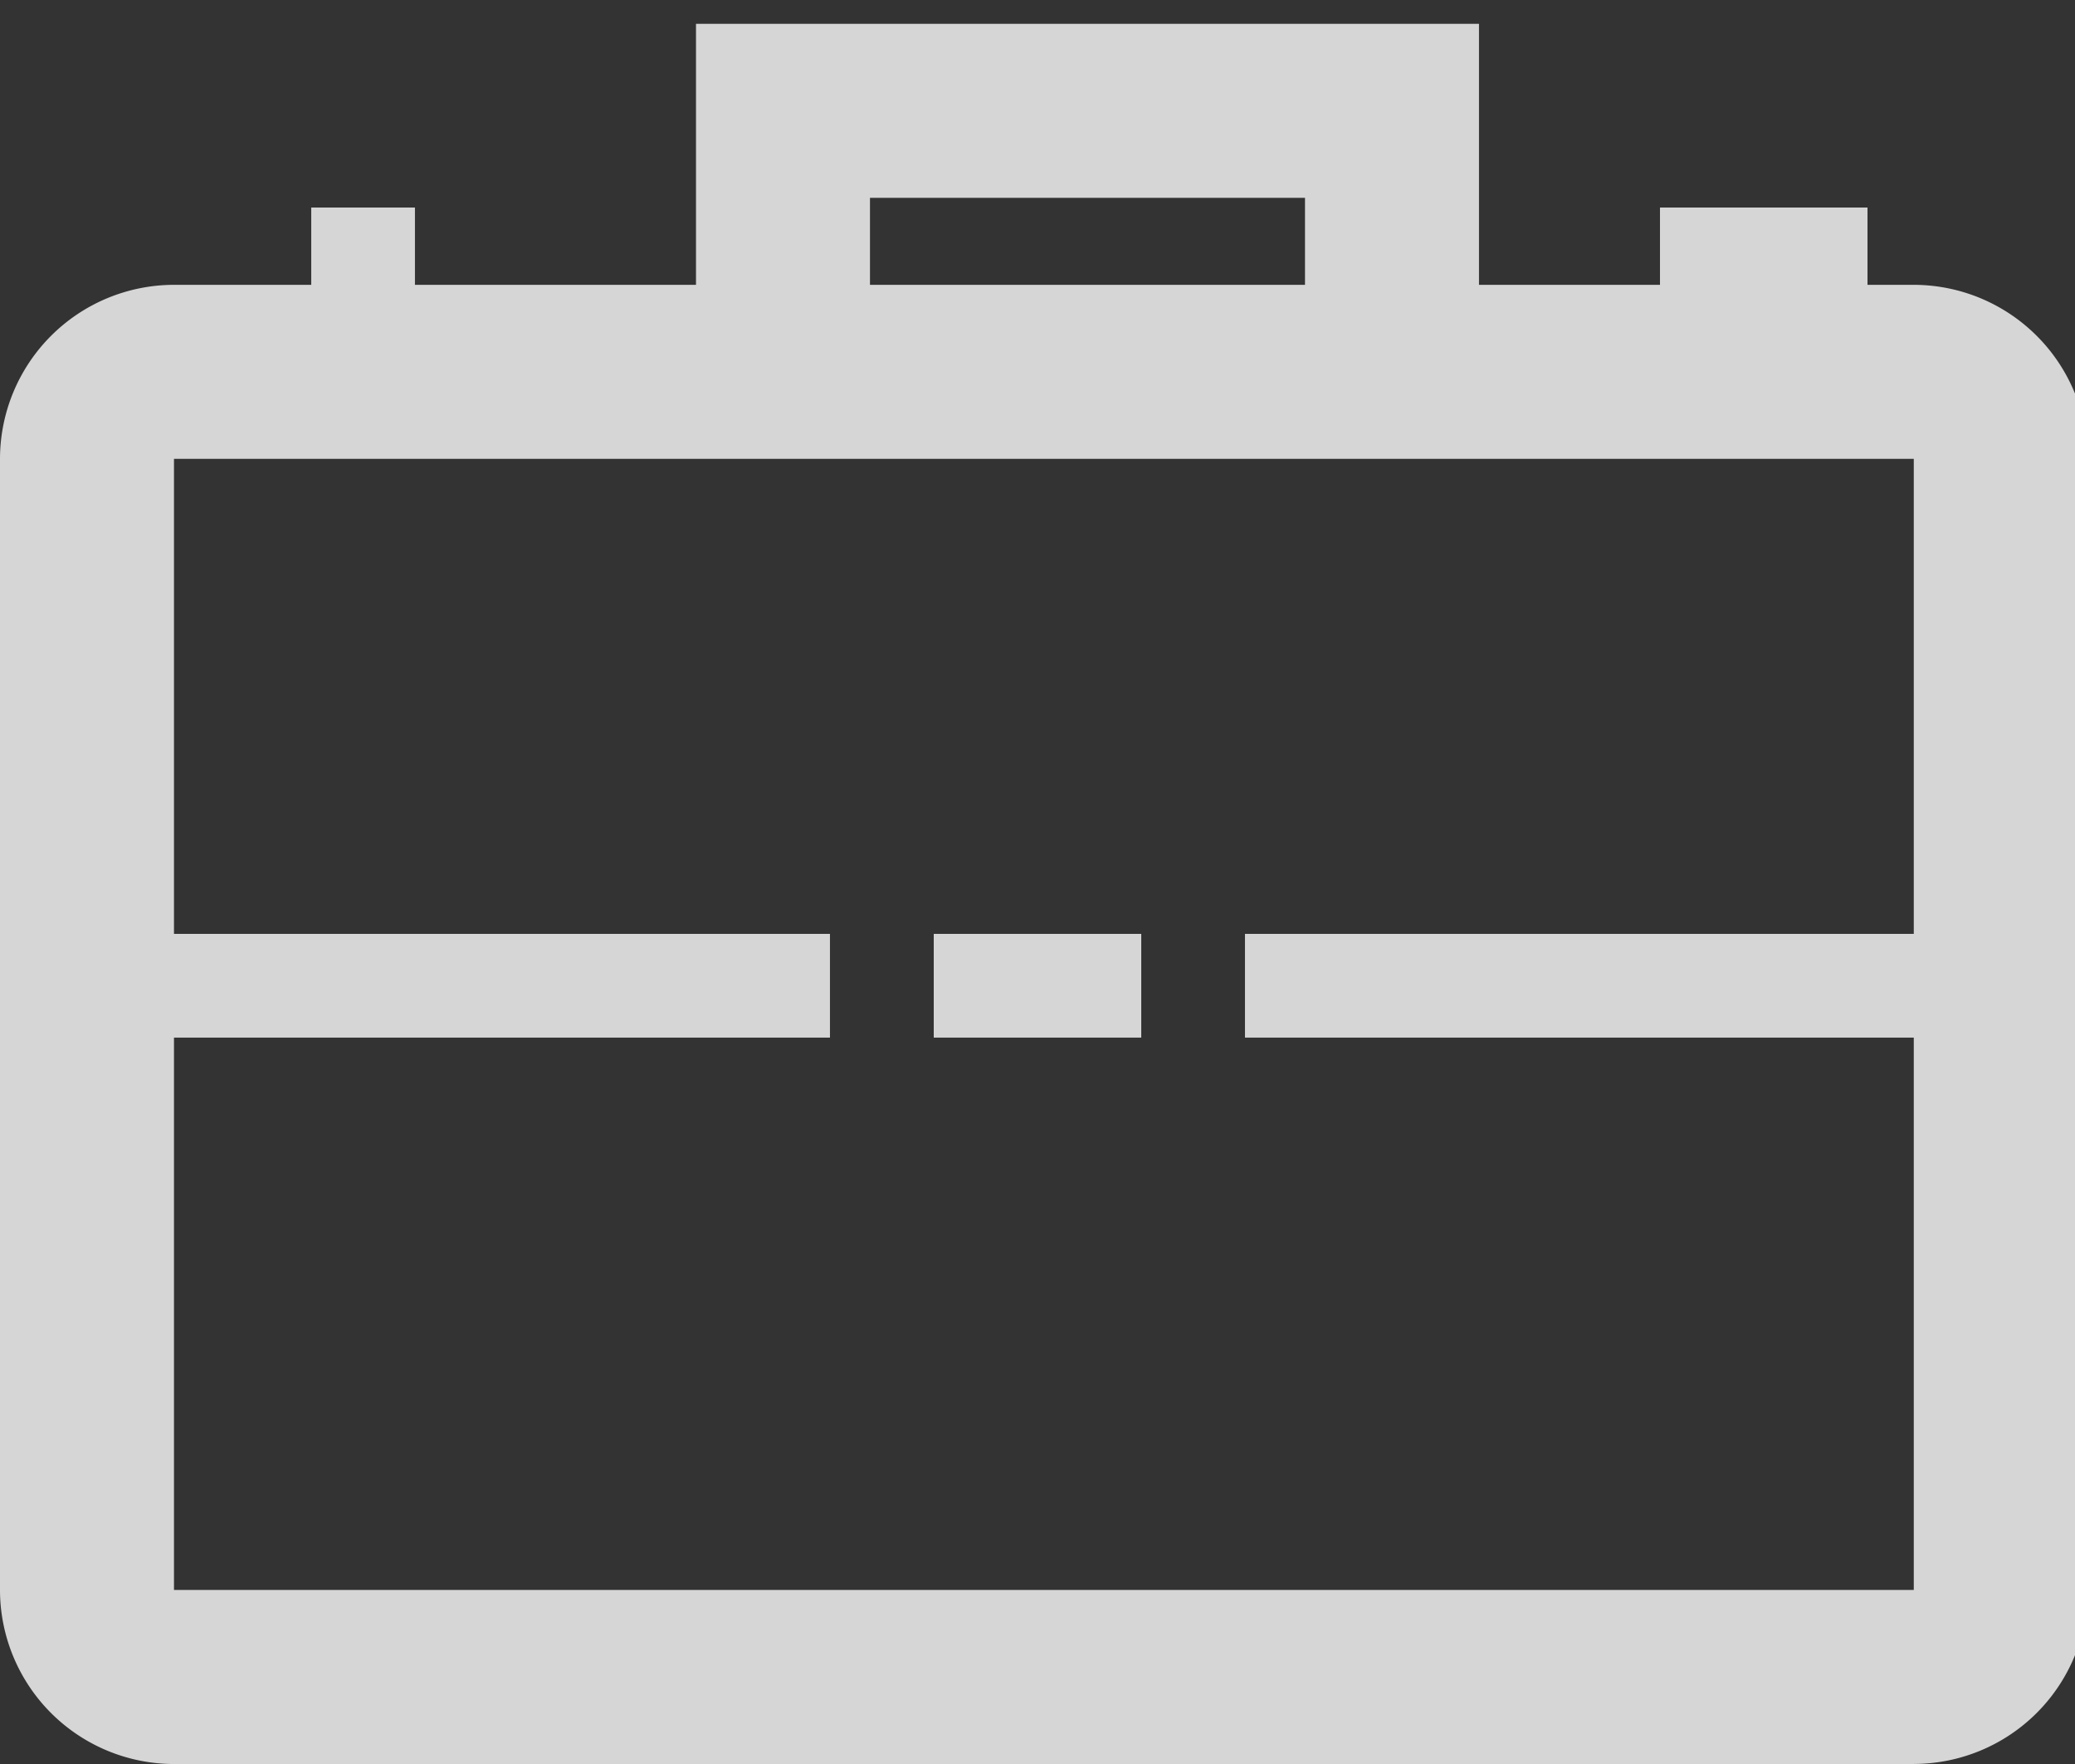
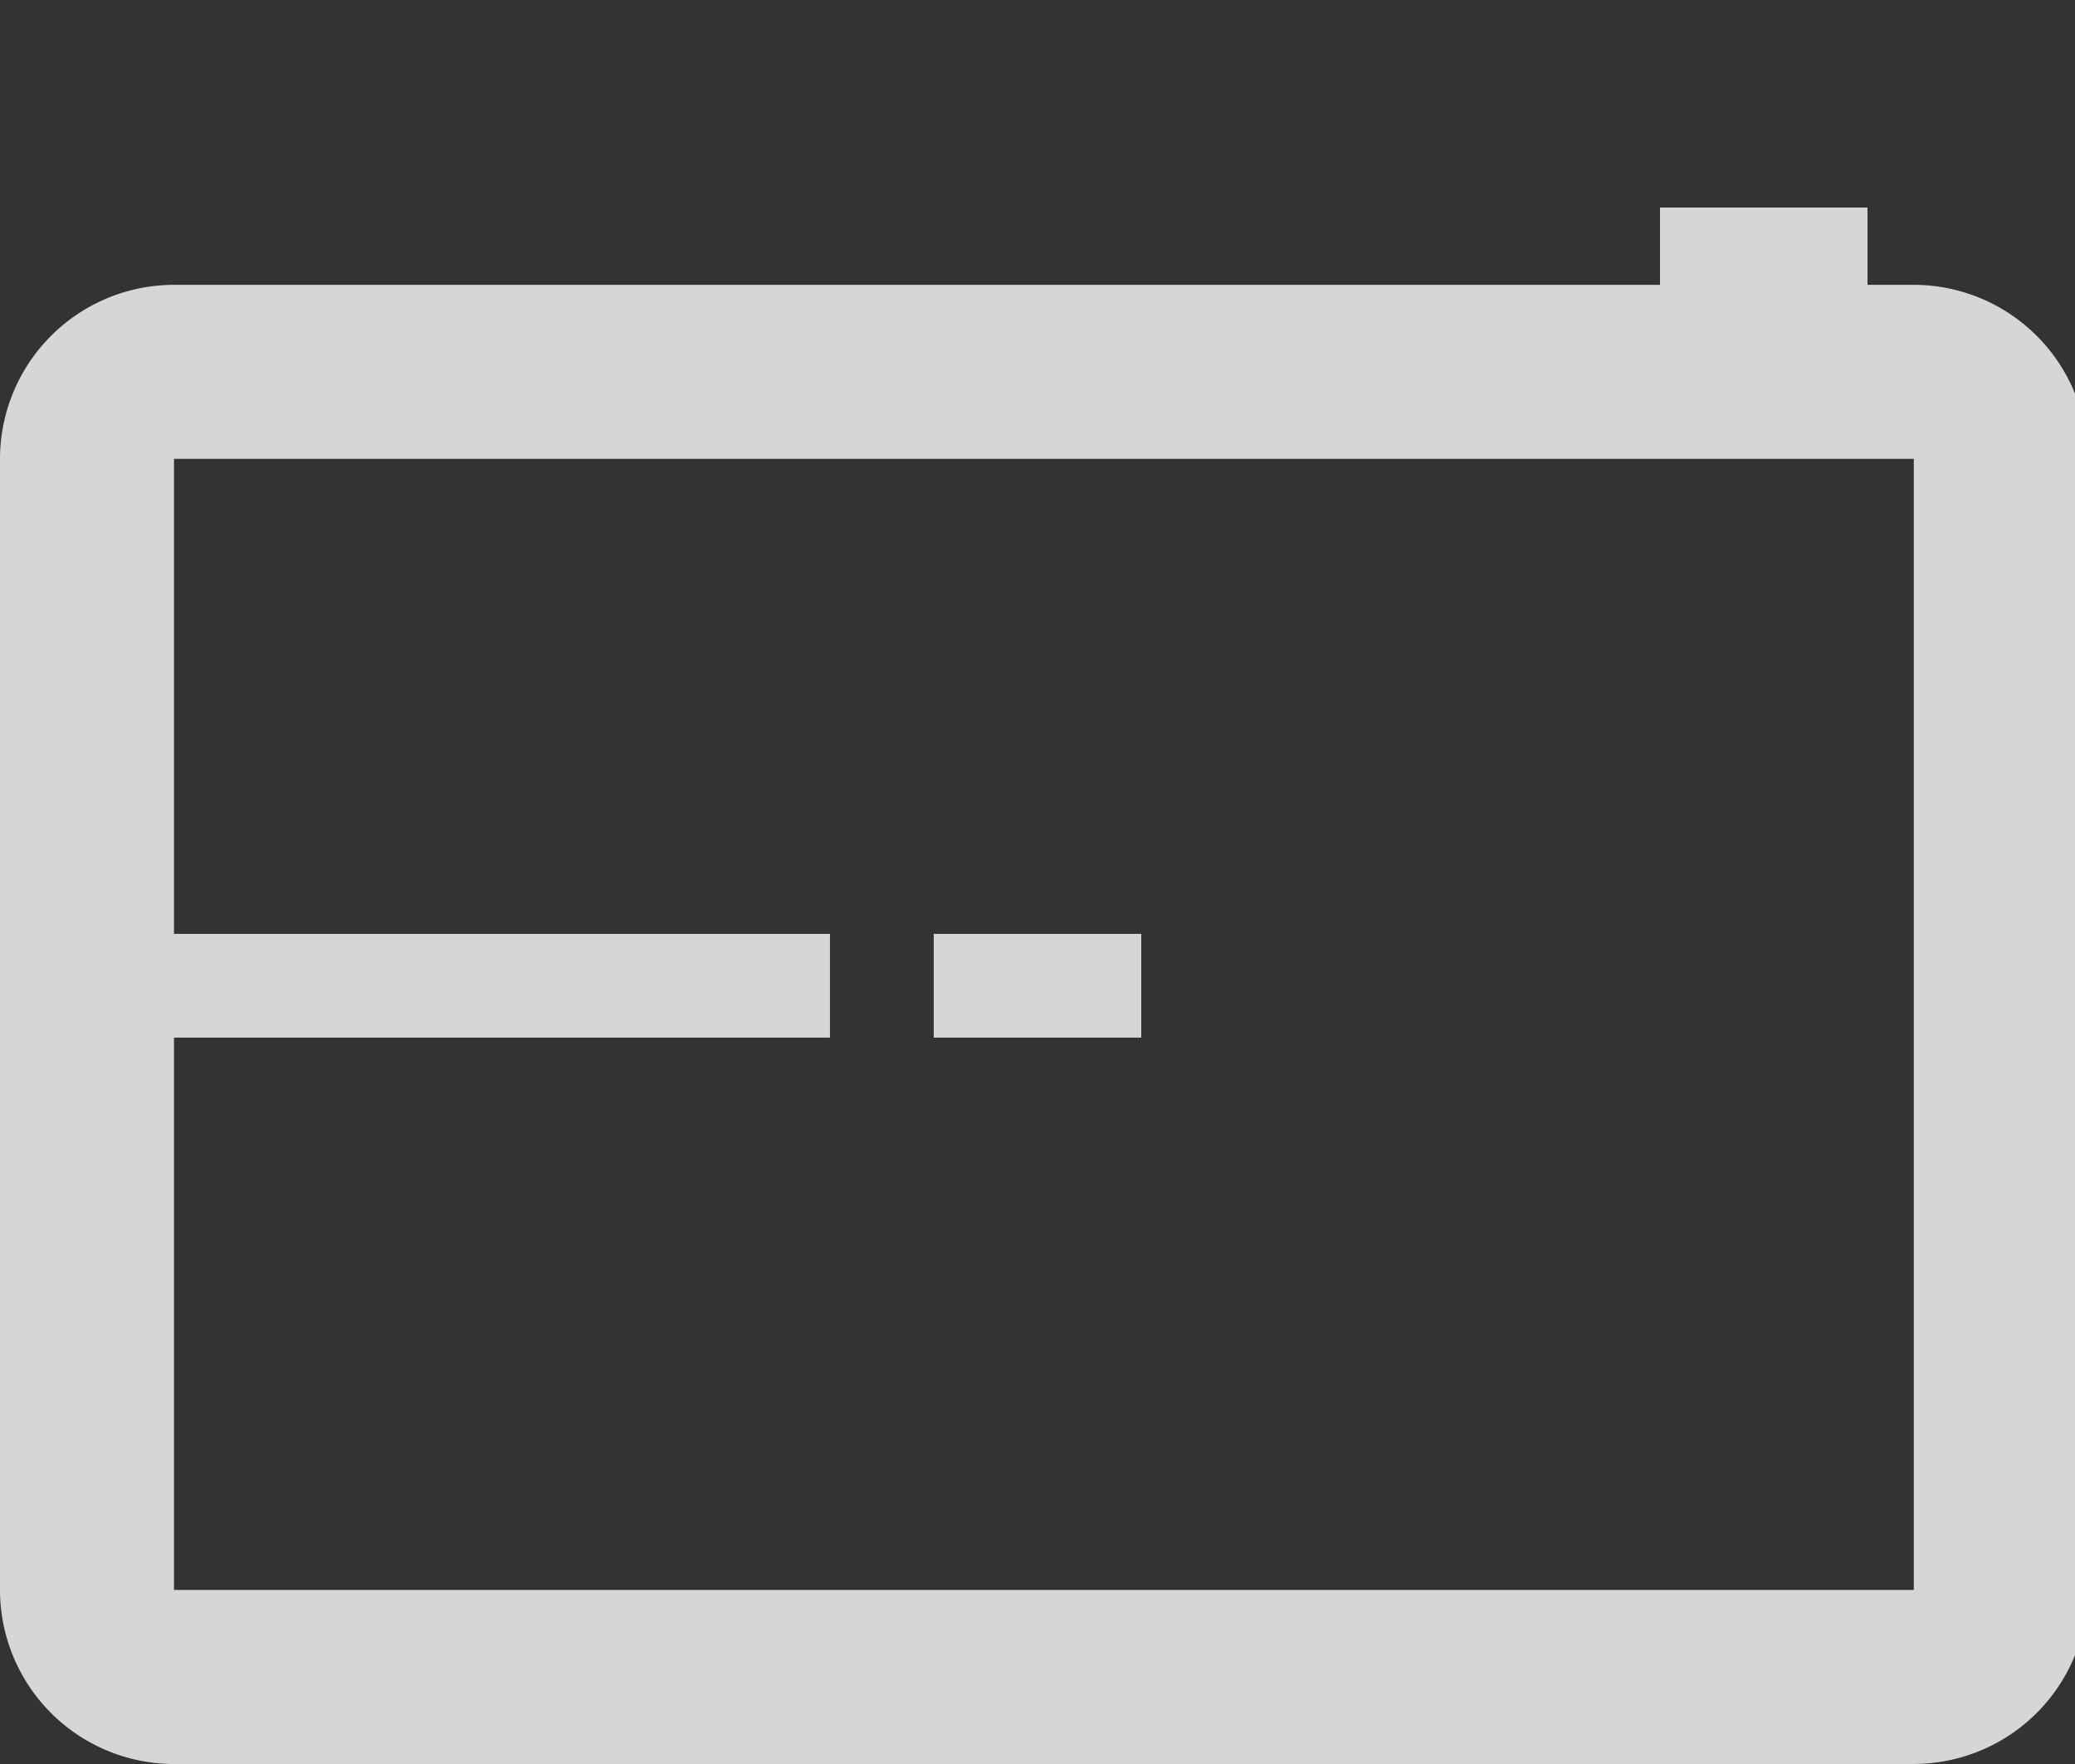
<svg xmlns="http://www.w3.org/2000/svg" width="27.789" height="23.621" viewBox="0 0 27.789 23.621">
  <rect x="0" y="0" width="27.789" height="23.621" fill="#333333" stroke="none" />
  <defs>
    <clipPath id="clip-path">
      <rect id="Rectangle_105" data-name="Rectangle 105" width="27.789" height="23.621" fill="#fff" />
    </clipPath>
  </defs>
  <g id="Group_122" data-name="Group 122" transform="translate(0 0)" opacity="0.8">
    <g id="Group_121" data-name="Group 121" transform="translate(0 0)" clip-path="url(#clip-path)">
      <path id="Path_74" data-name="Path 74" d="M25.632,22.807H2.33A2.333,2.333,0,0,1,0,20.476V5.33A2.333,2.333,0,0,1,2.33,3h23.3a2.333,2.333,0,0,1,2.33,2.33V20.476a2.333,2.333,0,0,1-2.33,2.33M2.33,5.33V20.476h23.3V5.33Z" transform="translate(0 0.814)" fill="#fff" />
-       <path id="Path_75" data-name="Path 75" d="M18.486,4.66h-2.33V2.33H10.33V4.66H8V0H18.486Z" transform="translate(1.321 0.319)" fill="#fff" />
      <rect id="Rectangle_100" data-name="Rectangle 100" width="9.726" height="1.389" transform="translate(1.389 12.505)" fill="#fff" />
-       <rect id="Rectangle_101" data-name="Rectangle 101" width="9.726" height="1.389" transform="translate(16.673 12.505)" fill="#fff" />
      <rect id="Rectangle_102" data-name="Rectangle 102" width="2.779" height="1.389" transform="translate(12.505 12.505)" fill="#fff" />
-       <rect id="Rectangle_103" data-name="Rectangle 103" width="1.389" height="2.779" transform="translate(4.168 2.779)" fill="#fff" />
      <rect id="Rectangle_104" data-name="Rectangle 104" width="2.779" height="2.779" transform="translate(22.231 2.779)" fill="#fff" />
    </g>
  </g>
</svg>